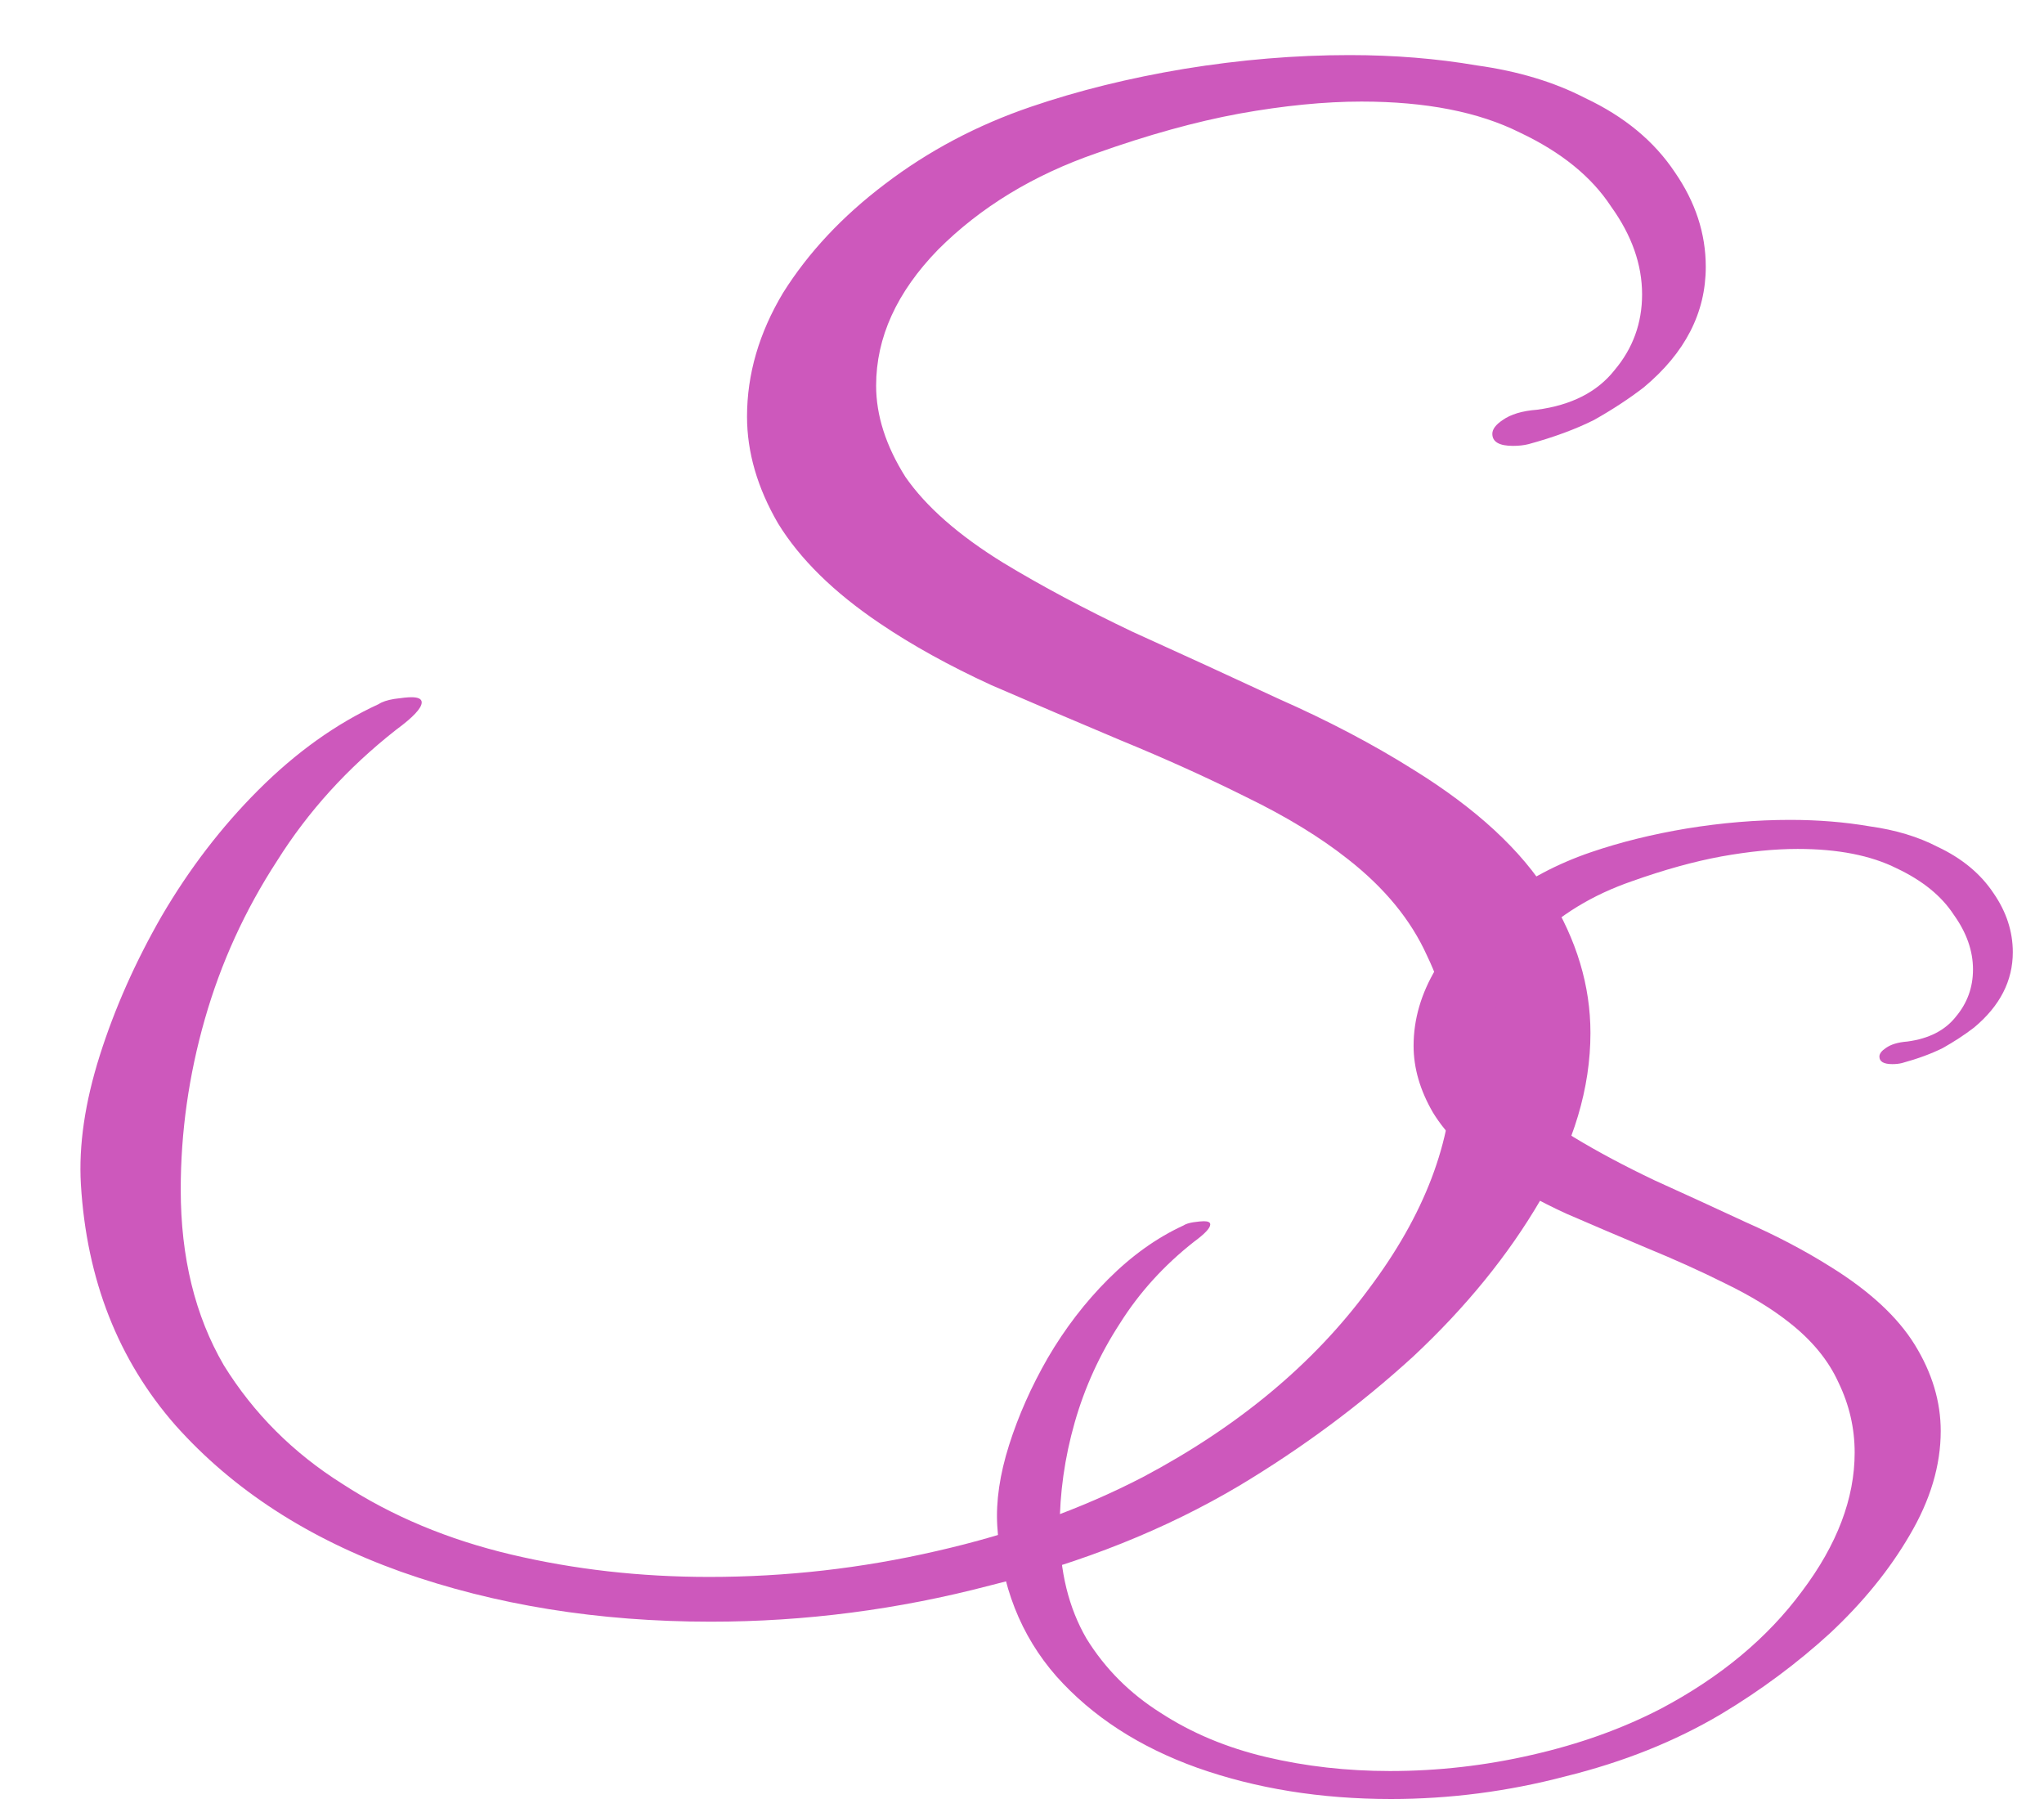
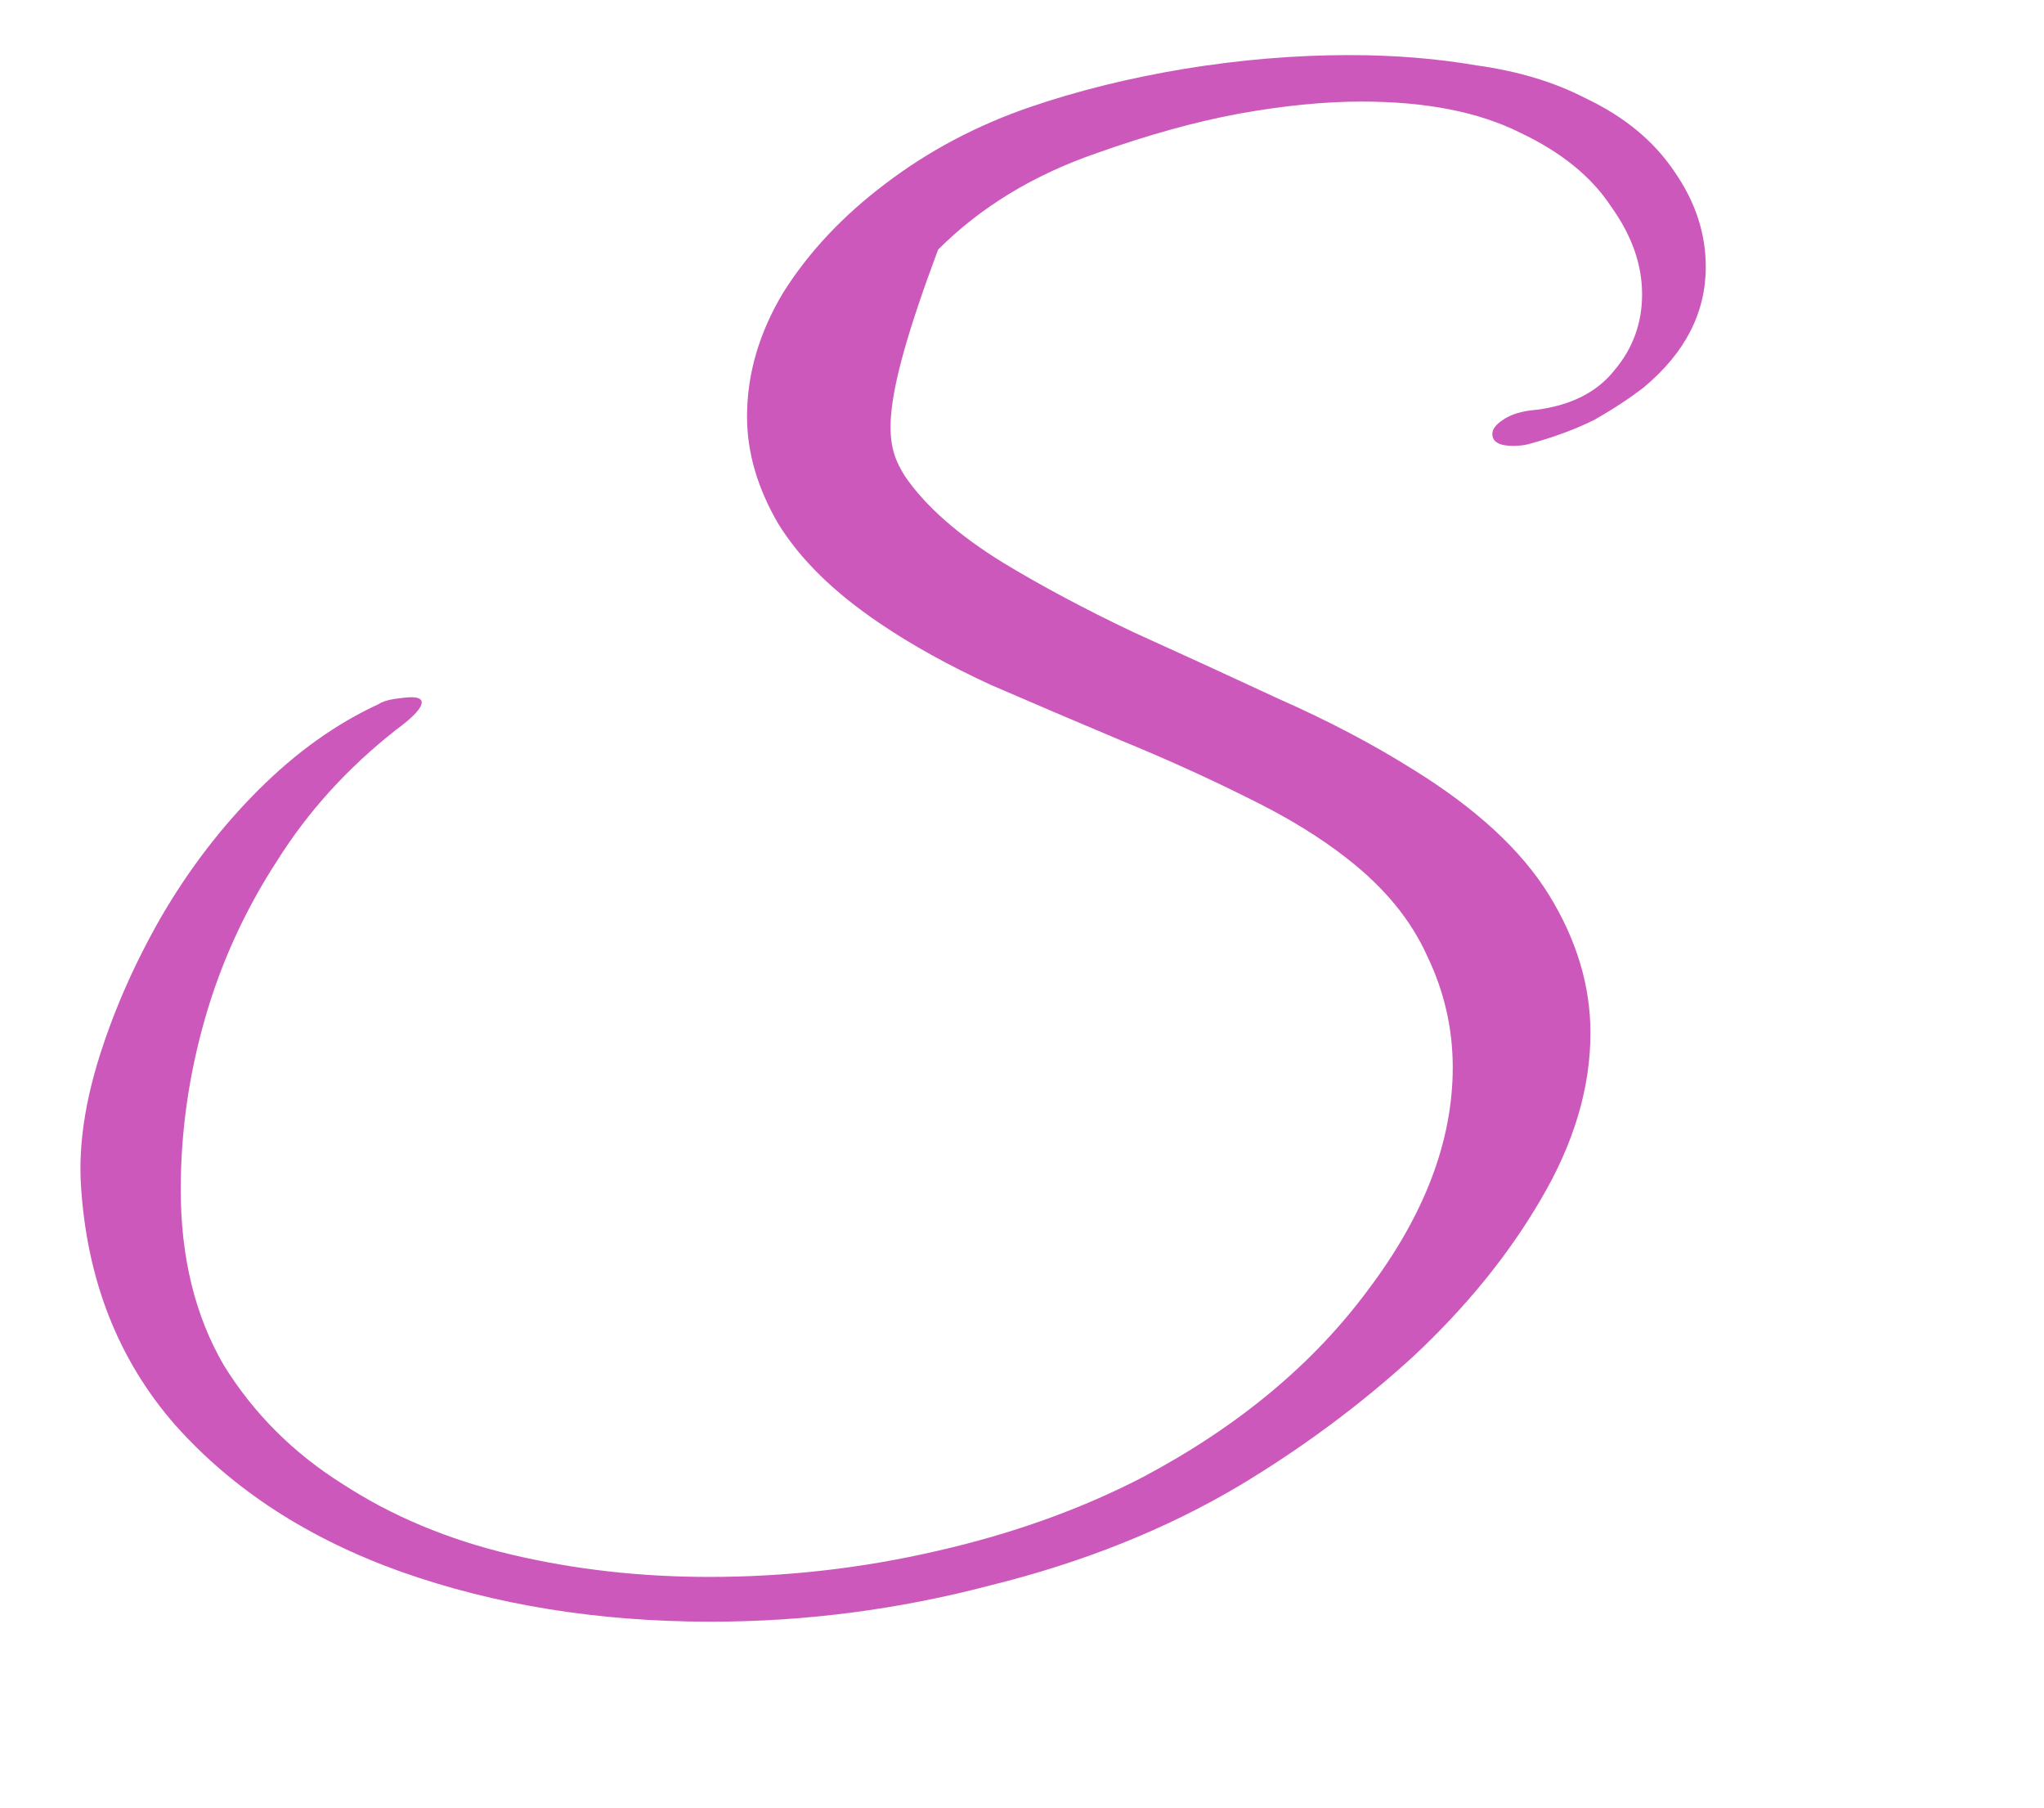
<svg xmlns="http://www.w3.org/2000/svg" width="190" height="168" viewBox="0 0 190 168" fill="none">
-   <path d="M66.08 150.72C55.627 150.72 46.027 149.173 37.28 146.08C28.64 142.987 21.653 138.453 16.32 132.48C10.987 126.4 8.053 118.933 7.52 110.08C7.307 106.453 7.893 102.453 9.28 98.08C10.667 93.707 12.587 89.387 15.04 85.12C17.6 80.747 20.587 76.853 24 73.44C27.52 69.92 31.253 67.253 35.2 65.44C35.52 65.227 36 65.067 36.64 64.96C37.387 64.853 37.92 64.8 38.24 64.8C38.88 64.8 39.2 64.96 39.2 65.28C39.2 65.813 38.4 66.667 36.8 67.84C32.32 71.36 28.64 75.413 25.76 80C22.773 84.587 20.533 89.493 19.04 94.72C17.547 99.947 16.8 105.227 16.8 110.56C16.8 116.853 18.133 122.293 20.8 126.88C23.573 131.36 27.253 135.04 31.84 137.92C36.427 140.907 41.653 143.093 47.52 144.48C53.387 145.867 59.52 146.56 65.92 146.56C73.067 146.56 80.107 145.76 87.04 144.16C94.08 142.56 100.48 140.267 106.24 137.28C115.093 132.587 122.08 126.773 127.2 119.84C132.427 112.907 135.04 106.027 135.04 99.2C135.04 95.573 134.24 92.107 132.64 88.8C131.147 85.493 128.693 82.507 125.28 79.84C122.72 77.813 119.573 75.893 115.84 74.08C112.213 72.267 108.32 70.507 104.16 68.8C100.107 67.093 96.107 65.387 92.16 63.68C88.213 61.867 84.747 59.947 81.76 57.92C77.493 55.04 74.347 51.947 72.32 48.64C70.4 45.333 69.44 42.027 69.44 38.72C69.44 34.773 70.56 30.933 72.8 27.2C75.147 23.467 78.293 20.107 82.24 17.12C86.293 14.027 90.827 11.627 95.84 9.92C100.213 8.427 104.96 7.253 110.08 6.4C115.307 5.547 120.427 5.12 125.44 5.12C129.6 5.12 133.547 5.44 137.28 6.08C141.12 6.613 144.48 7.627 147.36 9.12C150.987 10.827 153.76 13.12 155.68 16C157.6 18.773 158.56 21.707 158.56 24.8C158.56 29.067 156.64 32.8 152.8 36C151.413 37.067 149.867 38.08 148.16 39.04C146.453 39.893 144.427 40.64 142.08 41.28C141.653 41.387 141.173 41.44 140.64 41.44C139.36 41.44 138.72 41.067 138.72 40.32C138.72 39.893 139.04 39.467 139.68 39.04C140.427 38.507 141.493 38.187 142.88 38.08C146.08 37.653 148.48 36.427 150.08 34.4C151.787 32.373 152.64 30.027 152.64 27.36C152.64 24.587 151.68 21.867 149.76 19.2C147.947 16.427 145.12 14.133 141.28 12.32C137.44 10.4 132.533 9.44 126.56 9.44C123.147 9.44 119.36 9.813 115.2 10.56C111.147 11.307 106.72 12.533 101.92 14.24C96.053 16.267 91.147 19.253 87.2 23.2C83.36 27.147 81.44 31.36 81.44 35.84C81.44 38.613 82.347 41.44 84.16 44.32C86.08 47.093 89.12 49.76 93.28 52.32C96.8 54.453 100.8 56.587 105.28 58.72C109.76 60.747 114.293 62.827 118.88 64.96C123.467 66.987 127.627 69.173 131.36 71.52C137.227 75.147 141.44 79.04 144 83.2C146.56 87.36 147.84 91.627 147.84 96C147.84 101.12 146.293 106.293 143.2 111.52C140.213 116.64 136.267 121.493 131.36 126.08C126.453 130.56 121.067 134.56 115.2 138.08C108.373 142.133 100.64 145.227 92 147.36C83.467 149.6 74.827 150.72 66.08 150.72Z" fill="#CD58BC" />
-   <path d="M129.3 167.2C122.767 167.2 116.767 166.233 111.3 164.3C105.9 162.367 101.533 159.533 98.2 155.8C94.867 152 93.033 147.333 92.7 141.8C92.567 139.533 92.933 137.033 93.8 134.3C94.667 131.567 95.867 128.867 97.4 126.2C99 123.467 100.867 121.033 103 118.9C105.2 116.7 107.533 115.033 110 113.9C110.2 113.767 110.5 113.667 110.9 113.6C111.367 113.533 111.7 113.5 111.9 113.5C112.3 113.5 112.5 113.6 112.5 113.8C112.5 114.133 112 114.667 111 115.4C108.2 117.6 105.9 120.133 104.1 123C102.233 125.867 100.833 128.933 99.9 132.2C98.967 135.467 98.5 138.767 98.5 142.1C98.5 146.033 99.333 149.433 101 152.3C102.733 155.1 105.033 157.4 107.9 159.2C110.767 161.067 114.033 162.433 117.7 163.3C121.367 164.167 125.2 164.6 129.2 164.6C133.667 164.6 138.067 164.1 142.4 163.1C146.8 162.1 150.8 160.667 154.4 158.8C159.933 155.867 164.3 152.233 167.5 147.9C170.767 143.567 172.4 139.267 172.4 135C172.4 132.733 171.9 130.567 170.9 128.5C169.967 126.433 168.433 124.567 166.3 122.9C164.7 121.633 162.733 120.433 160.4 119.3C158.133 118.167 155.7 117.067 153.1 116C150.567 114.933 148.067 113.867 145.6 112.8C143.133 111.667 140.967 110.467 139.1 109.2C136.433 107.4 134.467 105.467 133.2 103.4C132 101.333 131.4 99.267 131.4 97.2C131.4 94.733 132.1 92.333 133.5 90C134.967 87.667 136.933 85.567 139.4 83.7C141.933 81.767 144.767 80.267 147.9 79.2C150.633 78.267 153.6 77.533 156.8 77C160.067 76.467 163.267 76.2 166.4 76.2C169 76.2 171.467 76.4 173.8 76.8C176.2 77.133 178.3 77.767 180.1 78.7C182.367 79.767 184.1 81.2 185.3 83C186.5 84.733 187.1 86.567 187.1 88.5C187.1 91.167 185.9 93.5 183.5 95.5C182.633 96.167 181.667 96.8 180.6 97.4C179.533 97.933 178.267 98.4 176.8 98.8C176.533 98.867 176.233 98.9 175.9 98.9C175.1 98.9 174.7 98.667 174.7 98.2C174.7 97.933 174.9 97.667 175.3 97.4C175.767 97.067 176.433 96.867 177.3 96.8C179.3 96.533 180.8 95.767 181.8 94.5C182.867 93.233 183.4 91.767 183.4 90.1C183.4 88.367 182.8 86.667 181.6 85C180.467 83.267 178.7 81.833 176.3 80.7C173.9 79.5 170.833 78.9 167.1 78.9C164.967 78.9 162.6 79.133 160 79.6C157.467 80.067 154.7 80.833 151.7 81.9C148.033 83.167 144.967 85.033 142.5 87.5C140.1 89.967 138.9 92.6 138.9 95.4C138.9 97.133 139.467 98.9 140.6 100.7C141.8 102.433 143.7 104.1 146.3 105.7C148.5 107.033 151 108.367 153.8 109.7C156.6 110.967 159.433 112.267 162.3 113.6C165.167 114.867 167.767 116.233 170.1 117.7C173.767 119.967 176.4 122.4 178 125C179.6 127.6 180.4 130.267 180.4 133C180.4 136.2 179.433 139.433 177.5 142.7C175.633 145.9 173.167 148.933 170.1 151.8C167.033 154.6 163.667 157.1 160 159.3C155.733 161.833 150.9 163.767 145.5 165.1C140.167 166.5 134.767 167.2 129.3 167.2Z" fill="#CD58BC" />
+   <path d="M66.08 150.72C55.627 150.72 46.027 149.173 37.28 146.08C28.64 142.987 21.653 138.453 16.32 132.48C10.987 126.4 8.053 118.933 7.52 110.08C7.307 106.453 7.893 102.453 9.28 98.08C10.667 93.707 12.587 89.387 15.04 85.12C17.6 80.747 20.587 76.853 24 73.44C27.52 69.92 31.253 67.253 35.2 65.44C35.52 65.227 36 65.067 36.64 64.96C37.387 64.853 37.92 64.8 38.24 64.8C38.88 64.8 39.2 64.96 39.2 65.28C39.2 65.813 38.4 66.667 36.8 67.84C32.32 71.36 28.64 75.413 25.76 80C22.773 84.587 20.533 89.493 19.04 94.72C17.547 99.947 16.8 105.227 16.8 110.56C16.8 116.853 18.133 122.293 20.8 126.88C23.573 131.36 27.253 135.04 31.84 137.92C36.427 140.907 41.653 143.093 47.52 144.48C53.387 145.867 59.52 146.56 65.92 146.56C73.067 146.56 80.107 145.76 87.04 144.16C94.08 142.56 100.48 140.267 106.24 137.28C115.093 132.587 122.08 126.773 127.2 119.84C132.427 112.907 135.04 106.027 135.04 99.2C135.04 95.573 134.24 92.107 132.64 88.8C131.147 85.493 128.693 82.507 125.28 79.84C122.72 77.813 119.573 75.893 115.84 74.08C112.213 72.267 108.32 70.507 104.16 68.8C100.107 67.093 96.107 65.387 92.16 63.68C88.213 61.867 84.747 59.947 81.76 57.92C77.493 55.04 74.347 51.947 72.32 48.64C70.4 45.333 69.44 42.027 69.44 38.72C69.44 34.773 70.56 30.933 72.8 27.2C75.147 23.467 78.293 20.107 82.24 17.12C86.293 14.027 90.827 11.627 95.84 9.92C100.213 8.427 104.96 7.253 110.08 6.4C115.307 5.547 120.427 5.12 125.44 5.12C129.6 5.12 133.547 5.44 137.28 6.08C141.12 6.613 144.48 7.627 147.36 9.12C150.987 10.827 153.76 13.12 155.68 16C157.6 18.773 158.56 21.707 158.56 24.8C158.56 29.067 156.64 32.8 152.8 36C151.413 37.067 149.867 38.08 148.16 39.04C146.453 39.893 144.427 40.64 142.08 41.28C141.653 41.387 141.173 41.44 140.64 41.44C139.36 41.44 138.72 41.067 138.72 40.32C138.72 39.893 139.04 39.467 139.68 39.04C140.427 38.507 141.493 38.187 142.88 38.08C146.08 37.653 148.48 36.427 150.08 34.4C151.787 32.373 152.64 30.027 152.64 27.36C152.64 24.587 151.68 21.867 149.76 19.2C147.947 16.427 145.12 14.133 141.28 12.32C137.44 10.4 132.533 9.44 126.56 9.44C123.147 9.44 119.36 9.813 115.2 10.56C111.147 11.307 106.72 12.533 101.92 14.24C96.053 16.267 91.147 19.253 87.2 23.2C81.44 38.613 82.347 41.44 84.16 44.32C86.08 47.093 89.12 49.76 93.28 52.32C96.8 54.453 100.8 56.587 105.28 58.72C109.76 60.747 114.293 62.827 118.88 64.96C123.467 66.987 127.627 69.173 131.36 71.52C137.227 75.147 141.44 79.04 144 83.2C146.56 87.36 147.84 91.627 147.84 96C147.84 101.12 146.293 106.293 143.2 111.52C140.213 116.64 136.267 121.493 131.36 126.08C126.453 130.56 121.067 134.56 115.2 138.08C108.373 142.133 100.64 145.227 92 147.36C83.467 149.6 74.827 150.72 66.08 150.72Z" fill="#CD58BC" />
</svg>